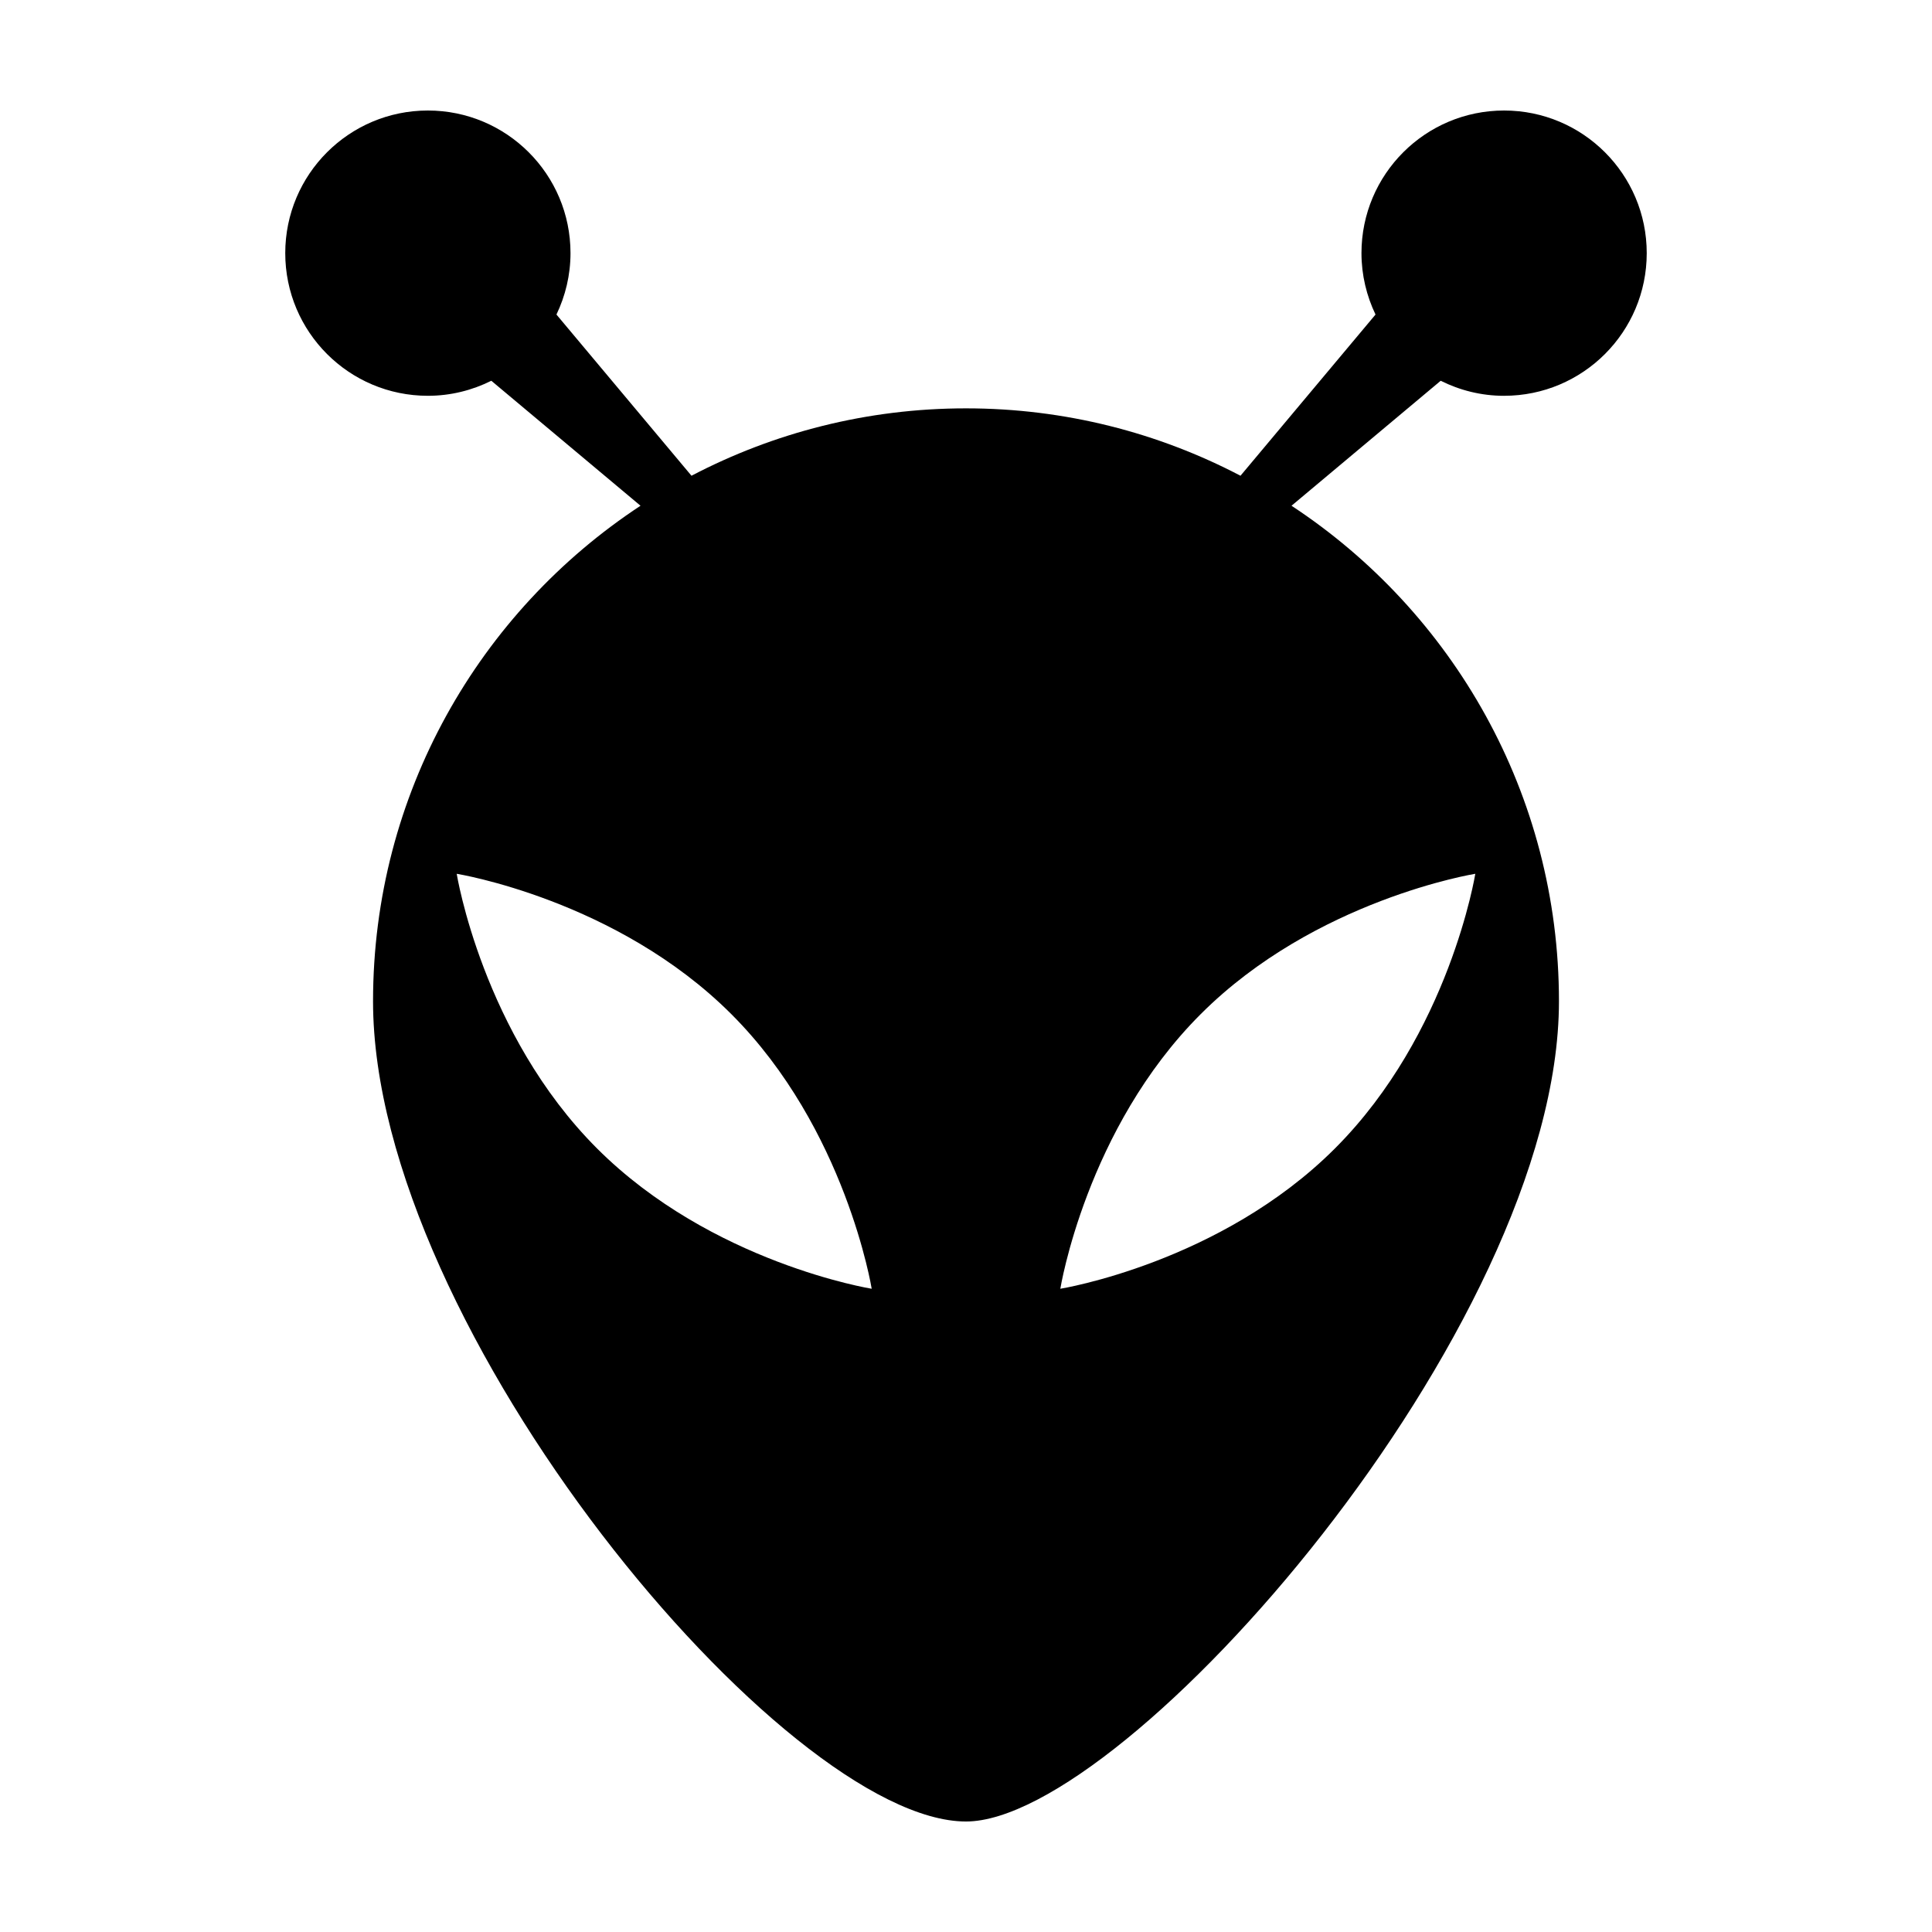
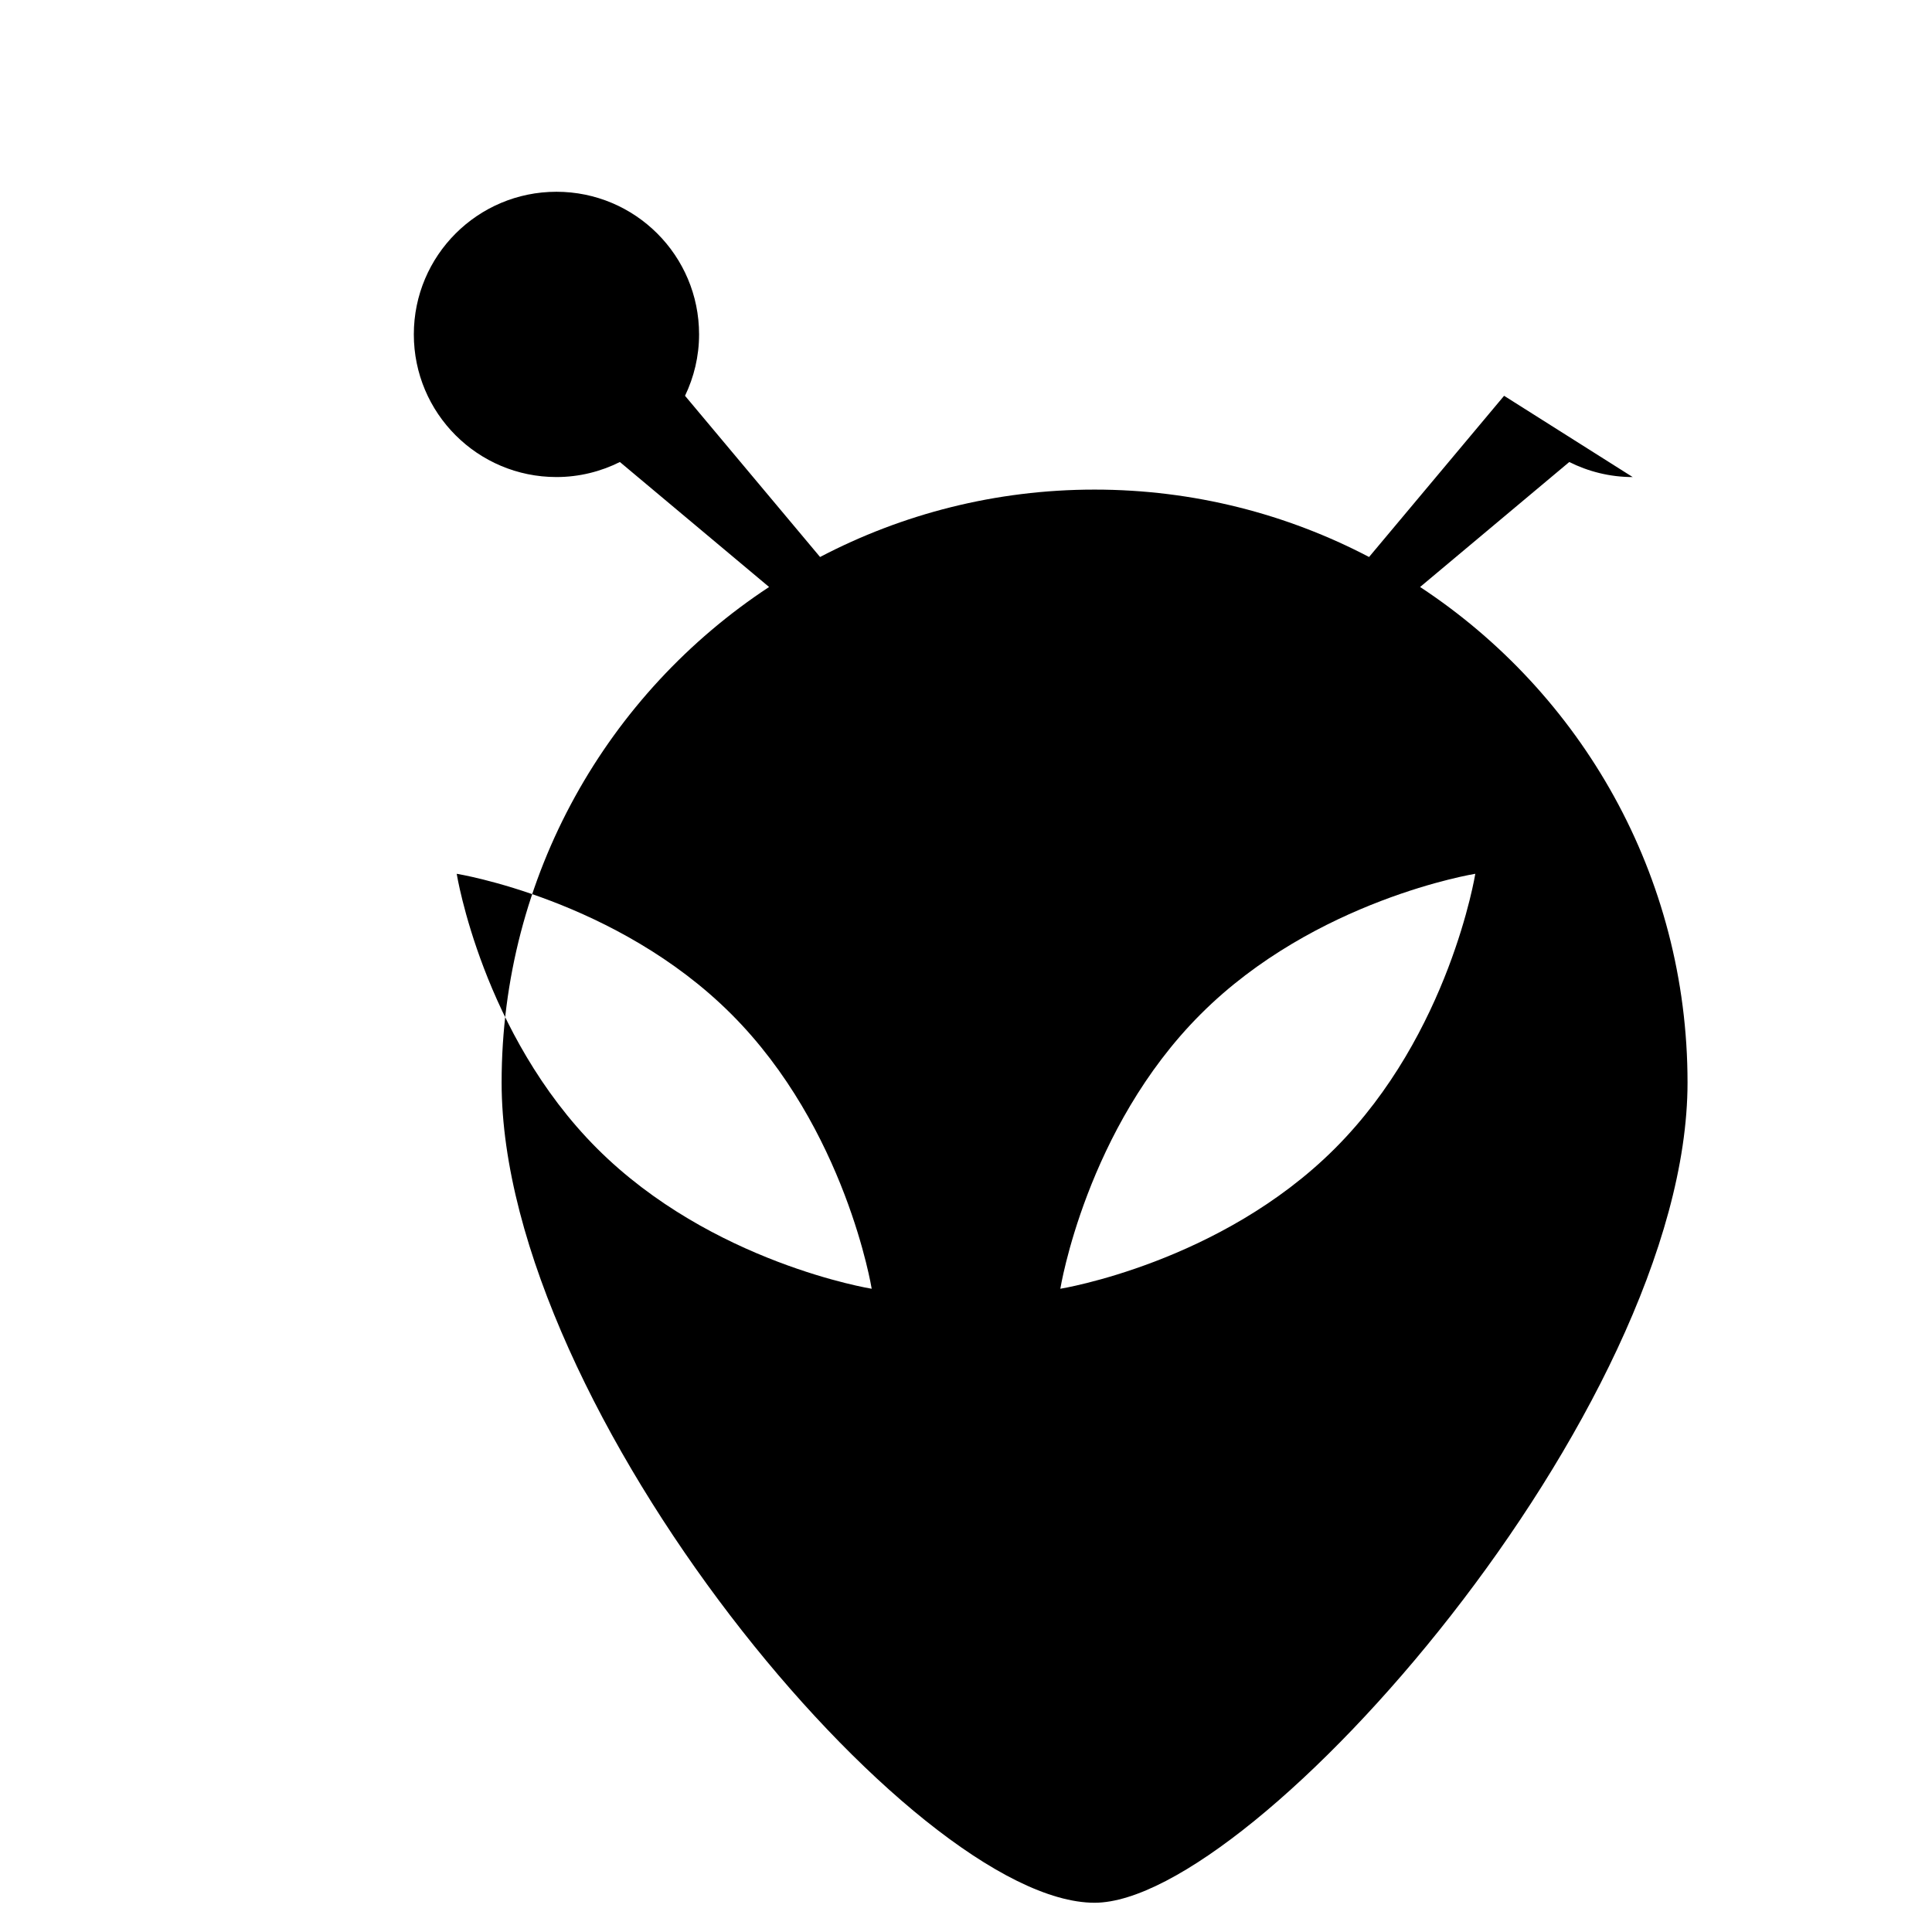
<svg xmlns="http://www.w3.org/2000/svg" fill="#000000" width="800px" height="800px" version="1.1" viewBox="144 144 512 512">
-   <path d="m542.6 248.89c20.879 0 37.801-16.922 37.801-37.805 0-20.875-16.926-37.797-37.801-37.797-20.871 0-37.797 16.922-37.797 37.797 0 5.836 1.367 11.348 3.723 16.273l-35.785 42.719c-21.754-11.387-46.492-17.859-72.746-17.859s-50.992 6.473-72.746 17.859l-35.785-42.719c2.363-4.934 3.723-10.438 3.723-16.273 0.004-20.875-16.918-37.797-37.797-37.797s-37.797 16.922-37.797 37.797c0 20.883 16.918 37.805 37.797 37.805 6.047 0 11.742-1.457 16.812-3.984l39.539 33.121c-42.695 28.09-70.883 76.406-70.883 131.32 0 86.793 109.16 217.37 157.14 217.37 42.344 0 157.14-130.58 157.14-217.37 0-54.914-28.191-103.24-70.875-131.32l39.535-33.121c5.066 2.531 10.754 3.988 16.805 3.988zm-240.38 199.46c-30.359-30.363-37.188-72.785-37.188-72.785s42.414 6.82 72.785 37.195c30.363 30.355 37.191 72.773 37.191 72.773 0 0.004-42.414-6.82-72.789-37.184zm232.75-72.789s-6.82 42.422-37.191 72.785c-30.359 30.363-72.781 37.188-72.781 37.188s6.82-42.422 37.195-72.773c30.363-30.379 72.777-37.199 72.777-37.199z" />
+   <path d="m542.6 248.89l-35.785 42.719c-21.754-11.387-46.492-17.859-72.746-17.859s-50.992 6.473-72.746 17.859l-35.785-42.719c2.363-4.934 3.723-10.438 3.723-16.273 0.004-20.875-16.918-37.797-37.797-37.797s-37.797 16.922-37.797 37.797c0 20.883 16.918 37.805 37.797 37.805 6.047 0 11.742-1.457 16.812-3.984l39.539 33.121c-42.695 28.09-70.883 76.406-70.883 131.32 0 86.793 109.16 217.37 157.14 217.37 42.344 0 157.14-130.58 157.14-217.37 0-54.914-28.191-103.24-70.875-131.32l39.535-33.121c5.066 2.531 10.754 3.988 16.805 3.988zm-240.38 199.46c-30.359-30.363-37.188-72.785-37.188-72.785s42.414 6.82 72.785 37.195c30.363 30.355 37.191 72.773 37.191 72.773 0 0.004-42.414-6.82-72.789-37.184zm232.75-72.789s-6.82 42.422-37.191 72.785c-30.359 30.363-72.781 37.188-72.781 37.188s6.82-42.422 37.195-72.773c30.363-30.379 72.777-37.199 72.777-37.199z" />
</svg>